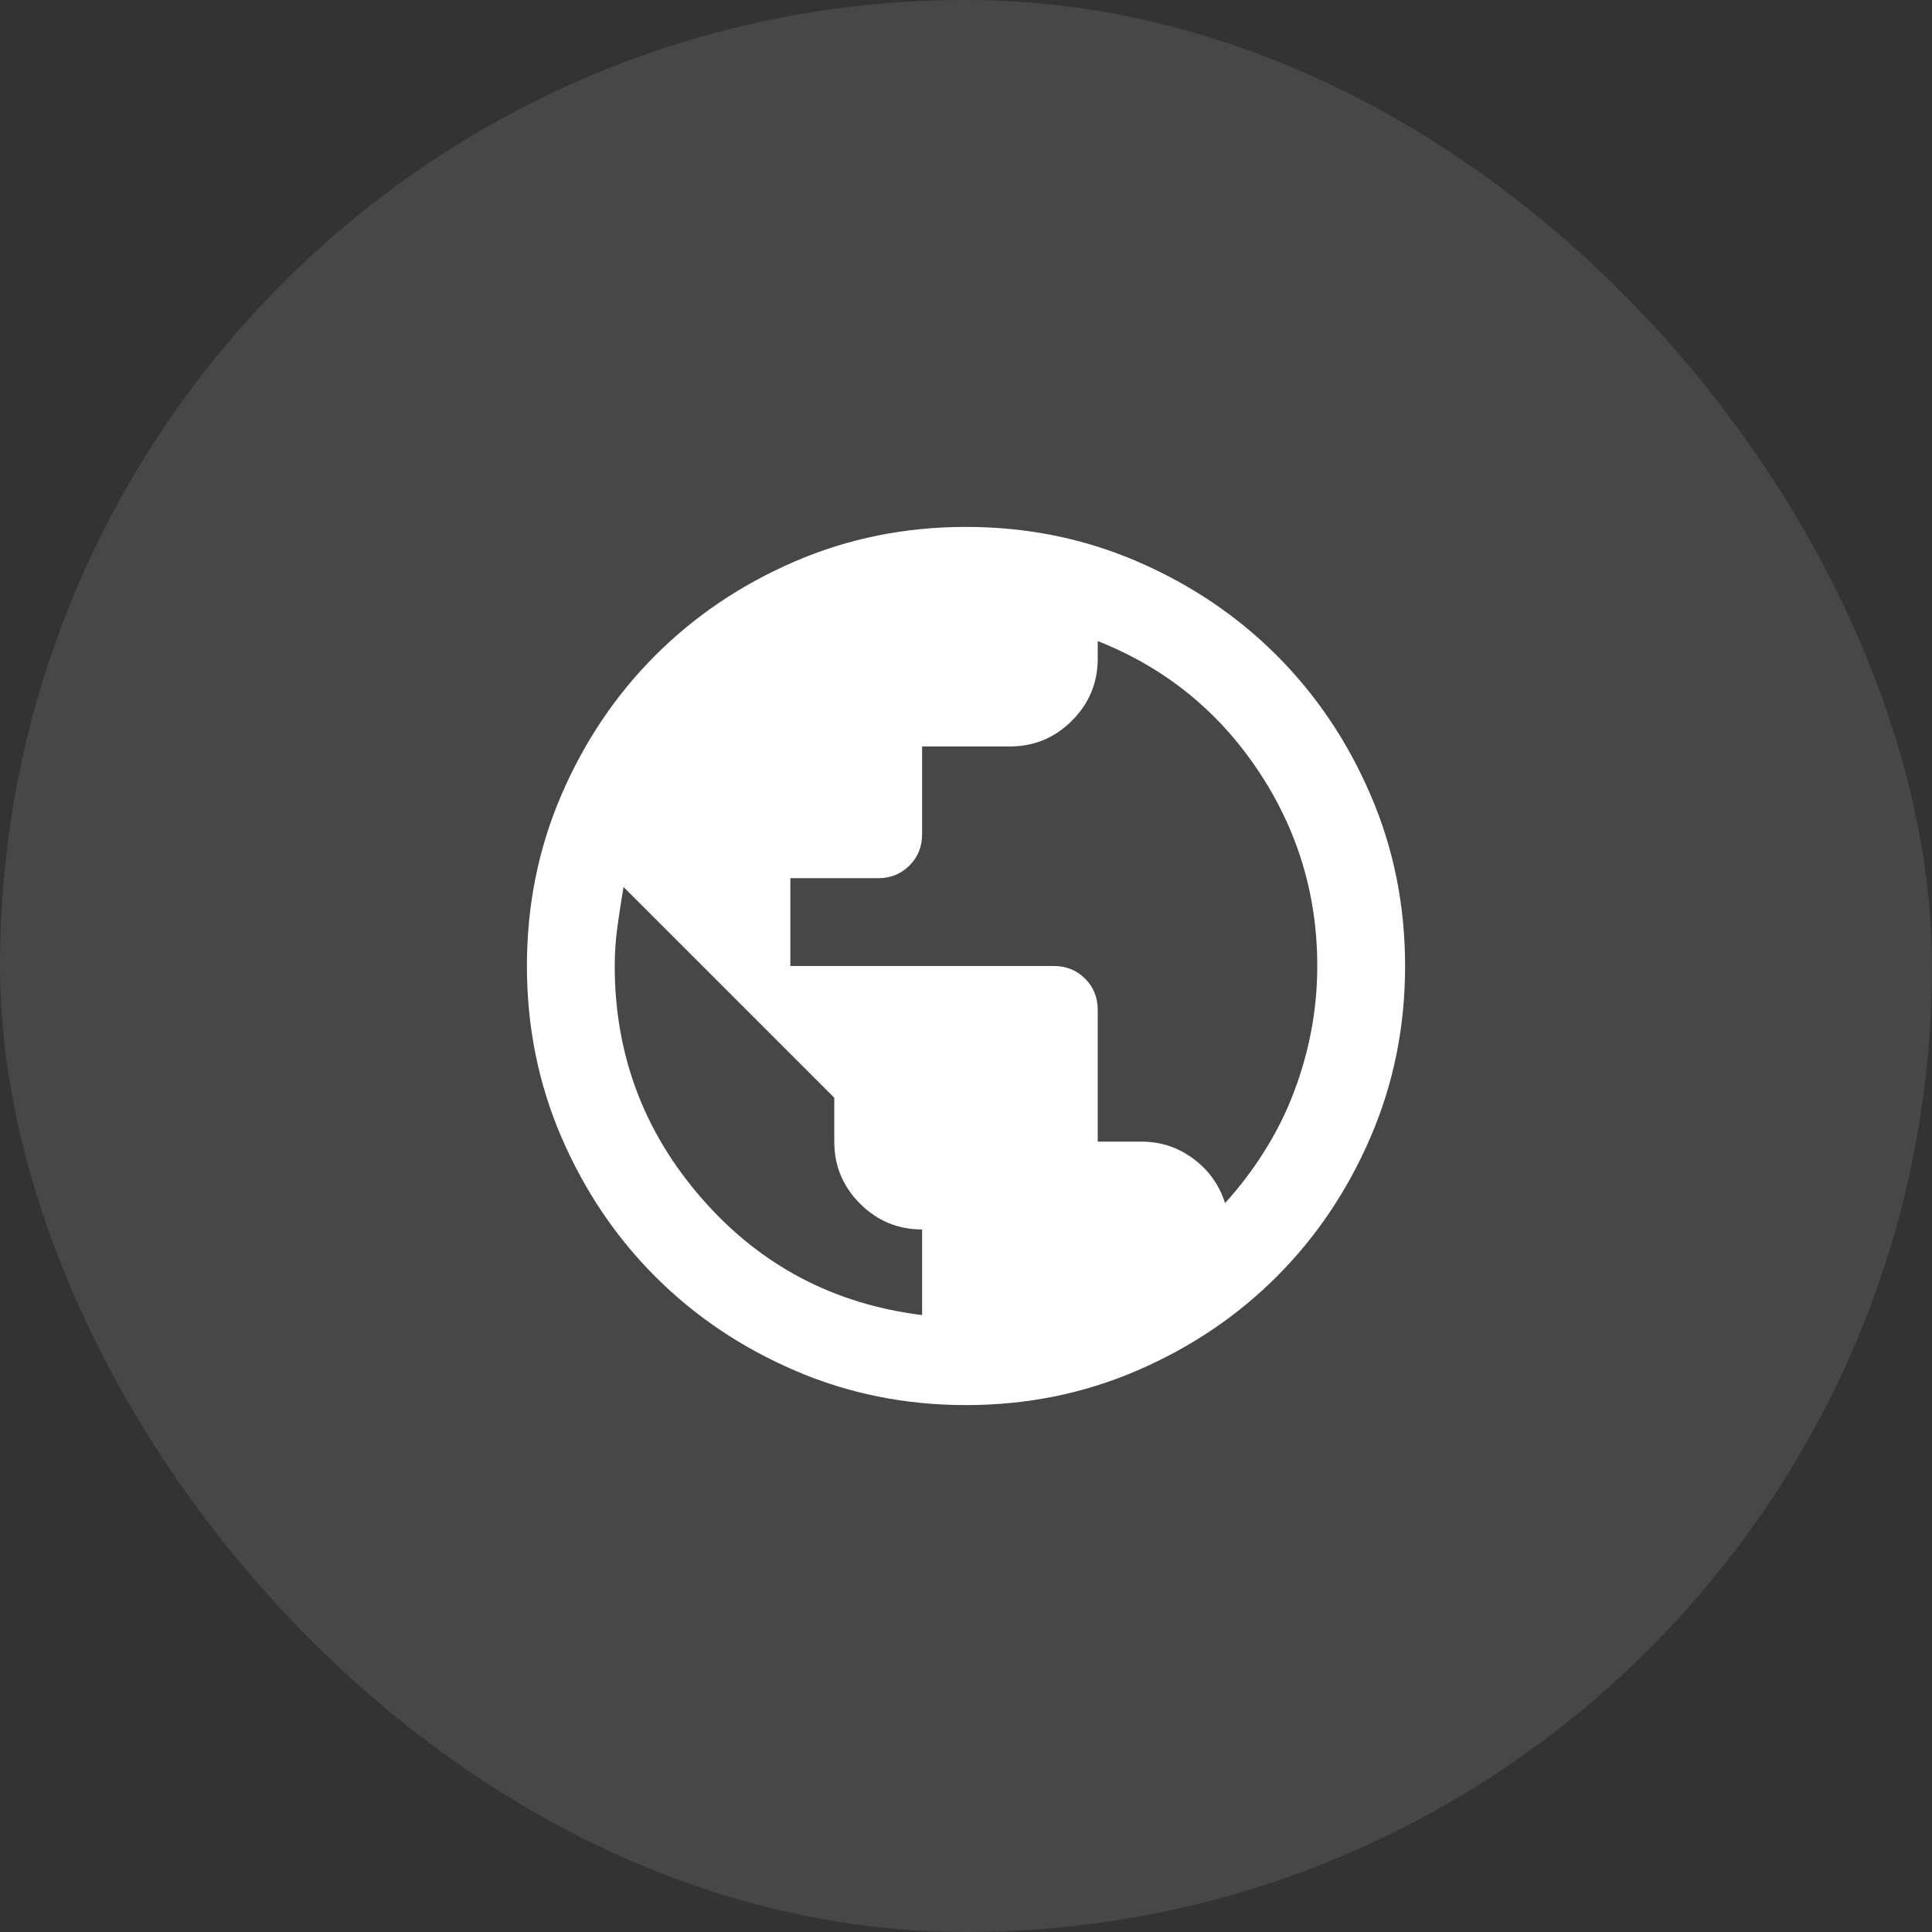
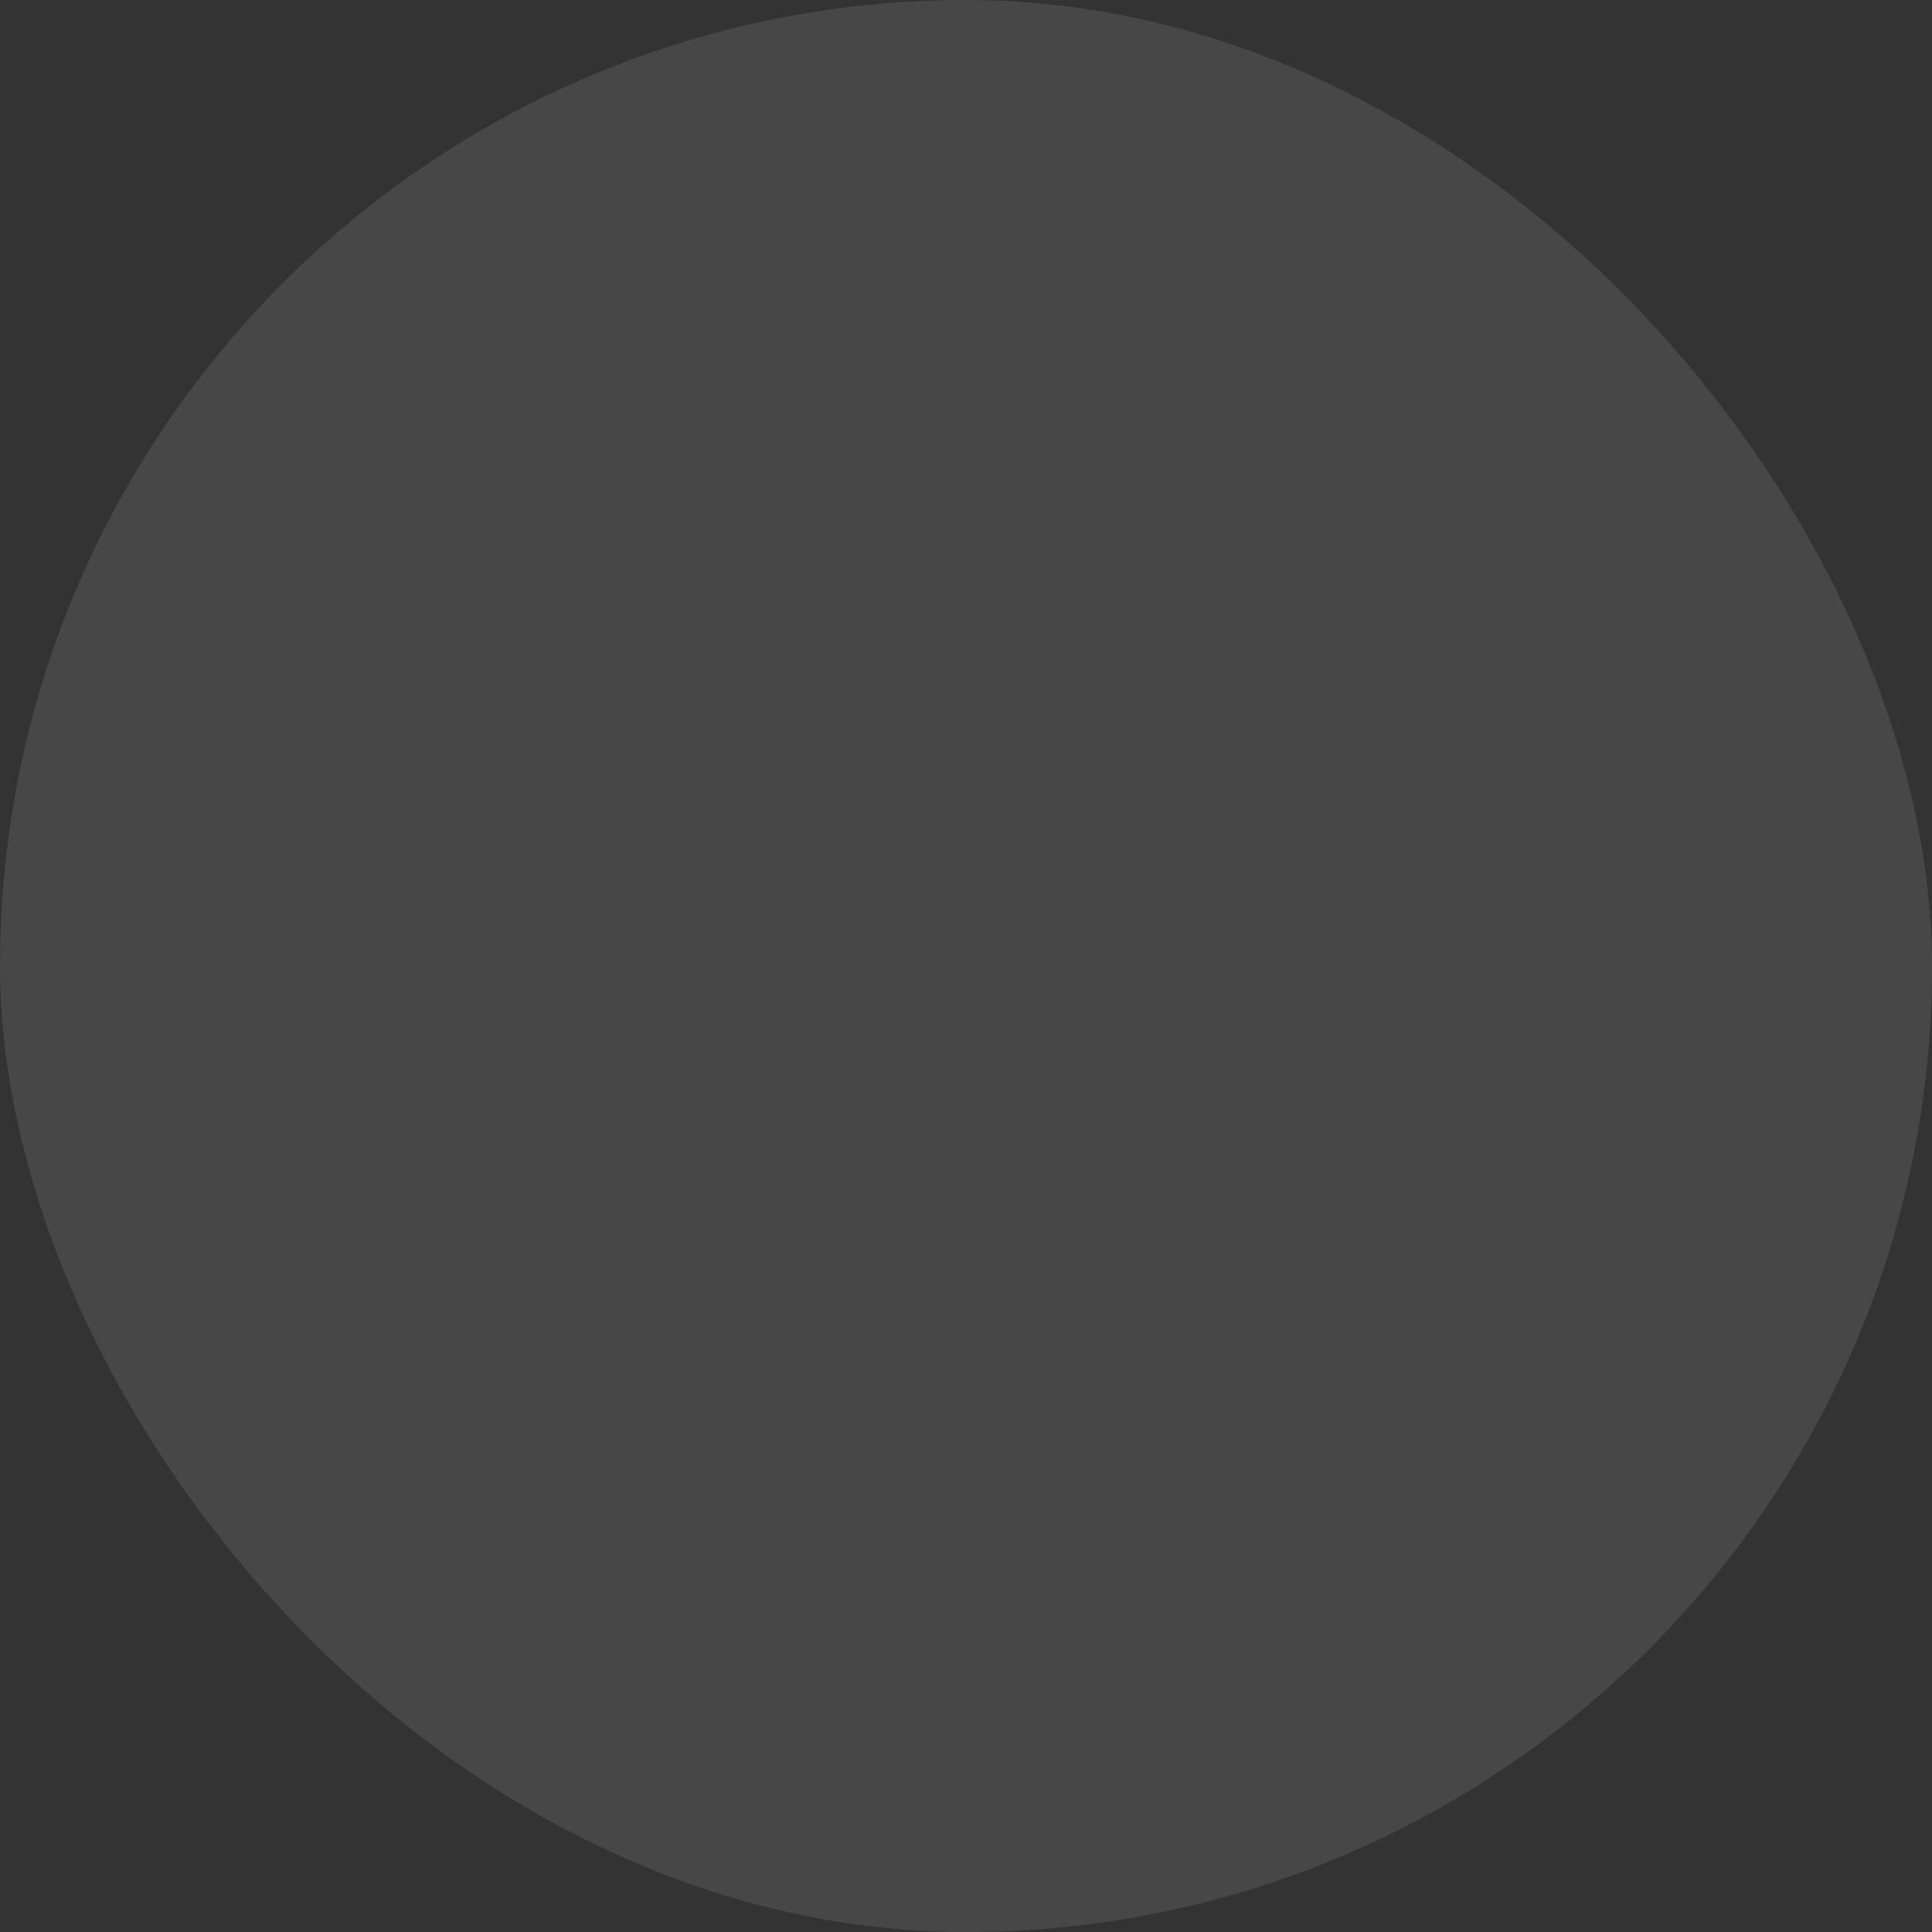
<svg xmlns="http://www.w3.org/2000/svg" width="44" height="44" viewBox="0 0 44 44" fill="none">
  <rect x="0" y="0" width="44" height="44" fill="#333333" stroke="none" />
  <rect width="44" height="44" rx="22" fill="white" fill-opacity="0.1" />
  <mask id="mask0_6880_4912" style="mask-type:alpha" maskUnits="userSpaceOnUse" x="10" y="10" width="24" height="24">
-     <rect x="10" y="10" width="24" height="24" fill="#D9D9D9" />
-   </mask>
+     </mask>
  <g mask="url(#mask0_6880_4912)">
-     <path d="M22 32C20.617 32 19.317 31.738 18.1 31.212C16.883 30.688 15.825 29.975 14.925 29.075C14.025 28.175 13.312 27.117 12.787 25.9C12.262 24.683 12 23.383 12 22C12 20.617 12.262 19.317 12.787 18.1C13.312 16.883 14.025 15.825 14.925 14.925C15.825 14.025 16.883 13.312 18.1 12.787C19.317 12.262 20.617 12 22 12C23.383 12 24.683 12.262 25.9 12.787C27.117 13.312 28.175 14.025 29.075 14.925C29.975 15.825 30.688 16.883 31.212 18.1C31.738 19.317 32 20.617 32 22C32 23.383 31.738 24.683 31.212 25.9C30.688 27.117 29.975 28.175 29.075 29.075C28.175 29.975 27.117 30.688 25.9 31.212C24.683 31.738 23.383 32 22 32ZM21 29.95V28C20.45 28 19.979 27.804 19.587 27.413C19.196 27.021 19 26.55 19 26V25L14.2 20.2C14.15 20.5 14.104 20.8 14.062 21.1C14.021 21.4 14 21.7 14 22C14 24.017 14.662 25.783 15.988 27.3C17.312 28.817 18.983 29.7 21 29.95ZM27.9 27.4C28.233 27.033 28.533 26.637 28.8 26.212C29.067 25.788 29.288 25.346 29.462 24.887C29.637 24.429 29.771 23.958 29.863 23.475C29.954 22.992 30 22.5 30 22C30 20.367 29.546 18.875 28.637 17.525C27.729 16.175 26.517 15.2 25 14.6V15C25 15.55 24.804 16.021 24.413 16.413C24.021 16.804 23.55 17 23 17H21V19C21 19.283 20.904 19.521 20.712 19.712C20.521 19.904 20.283 20 20 20H18V22H24C24.283 22 24.521 22.096 24.712 22.288C24.904 22.479 25 22.717 25 23V26H26C26.433 26 26.825 26.129 27.175 26.387C27.525 26.646 27.767 26.983 27.9 27.4Z" fill="white" />
-   </g>
+     </g>
</svg>